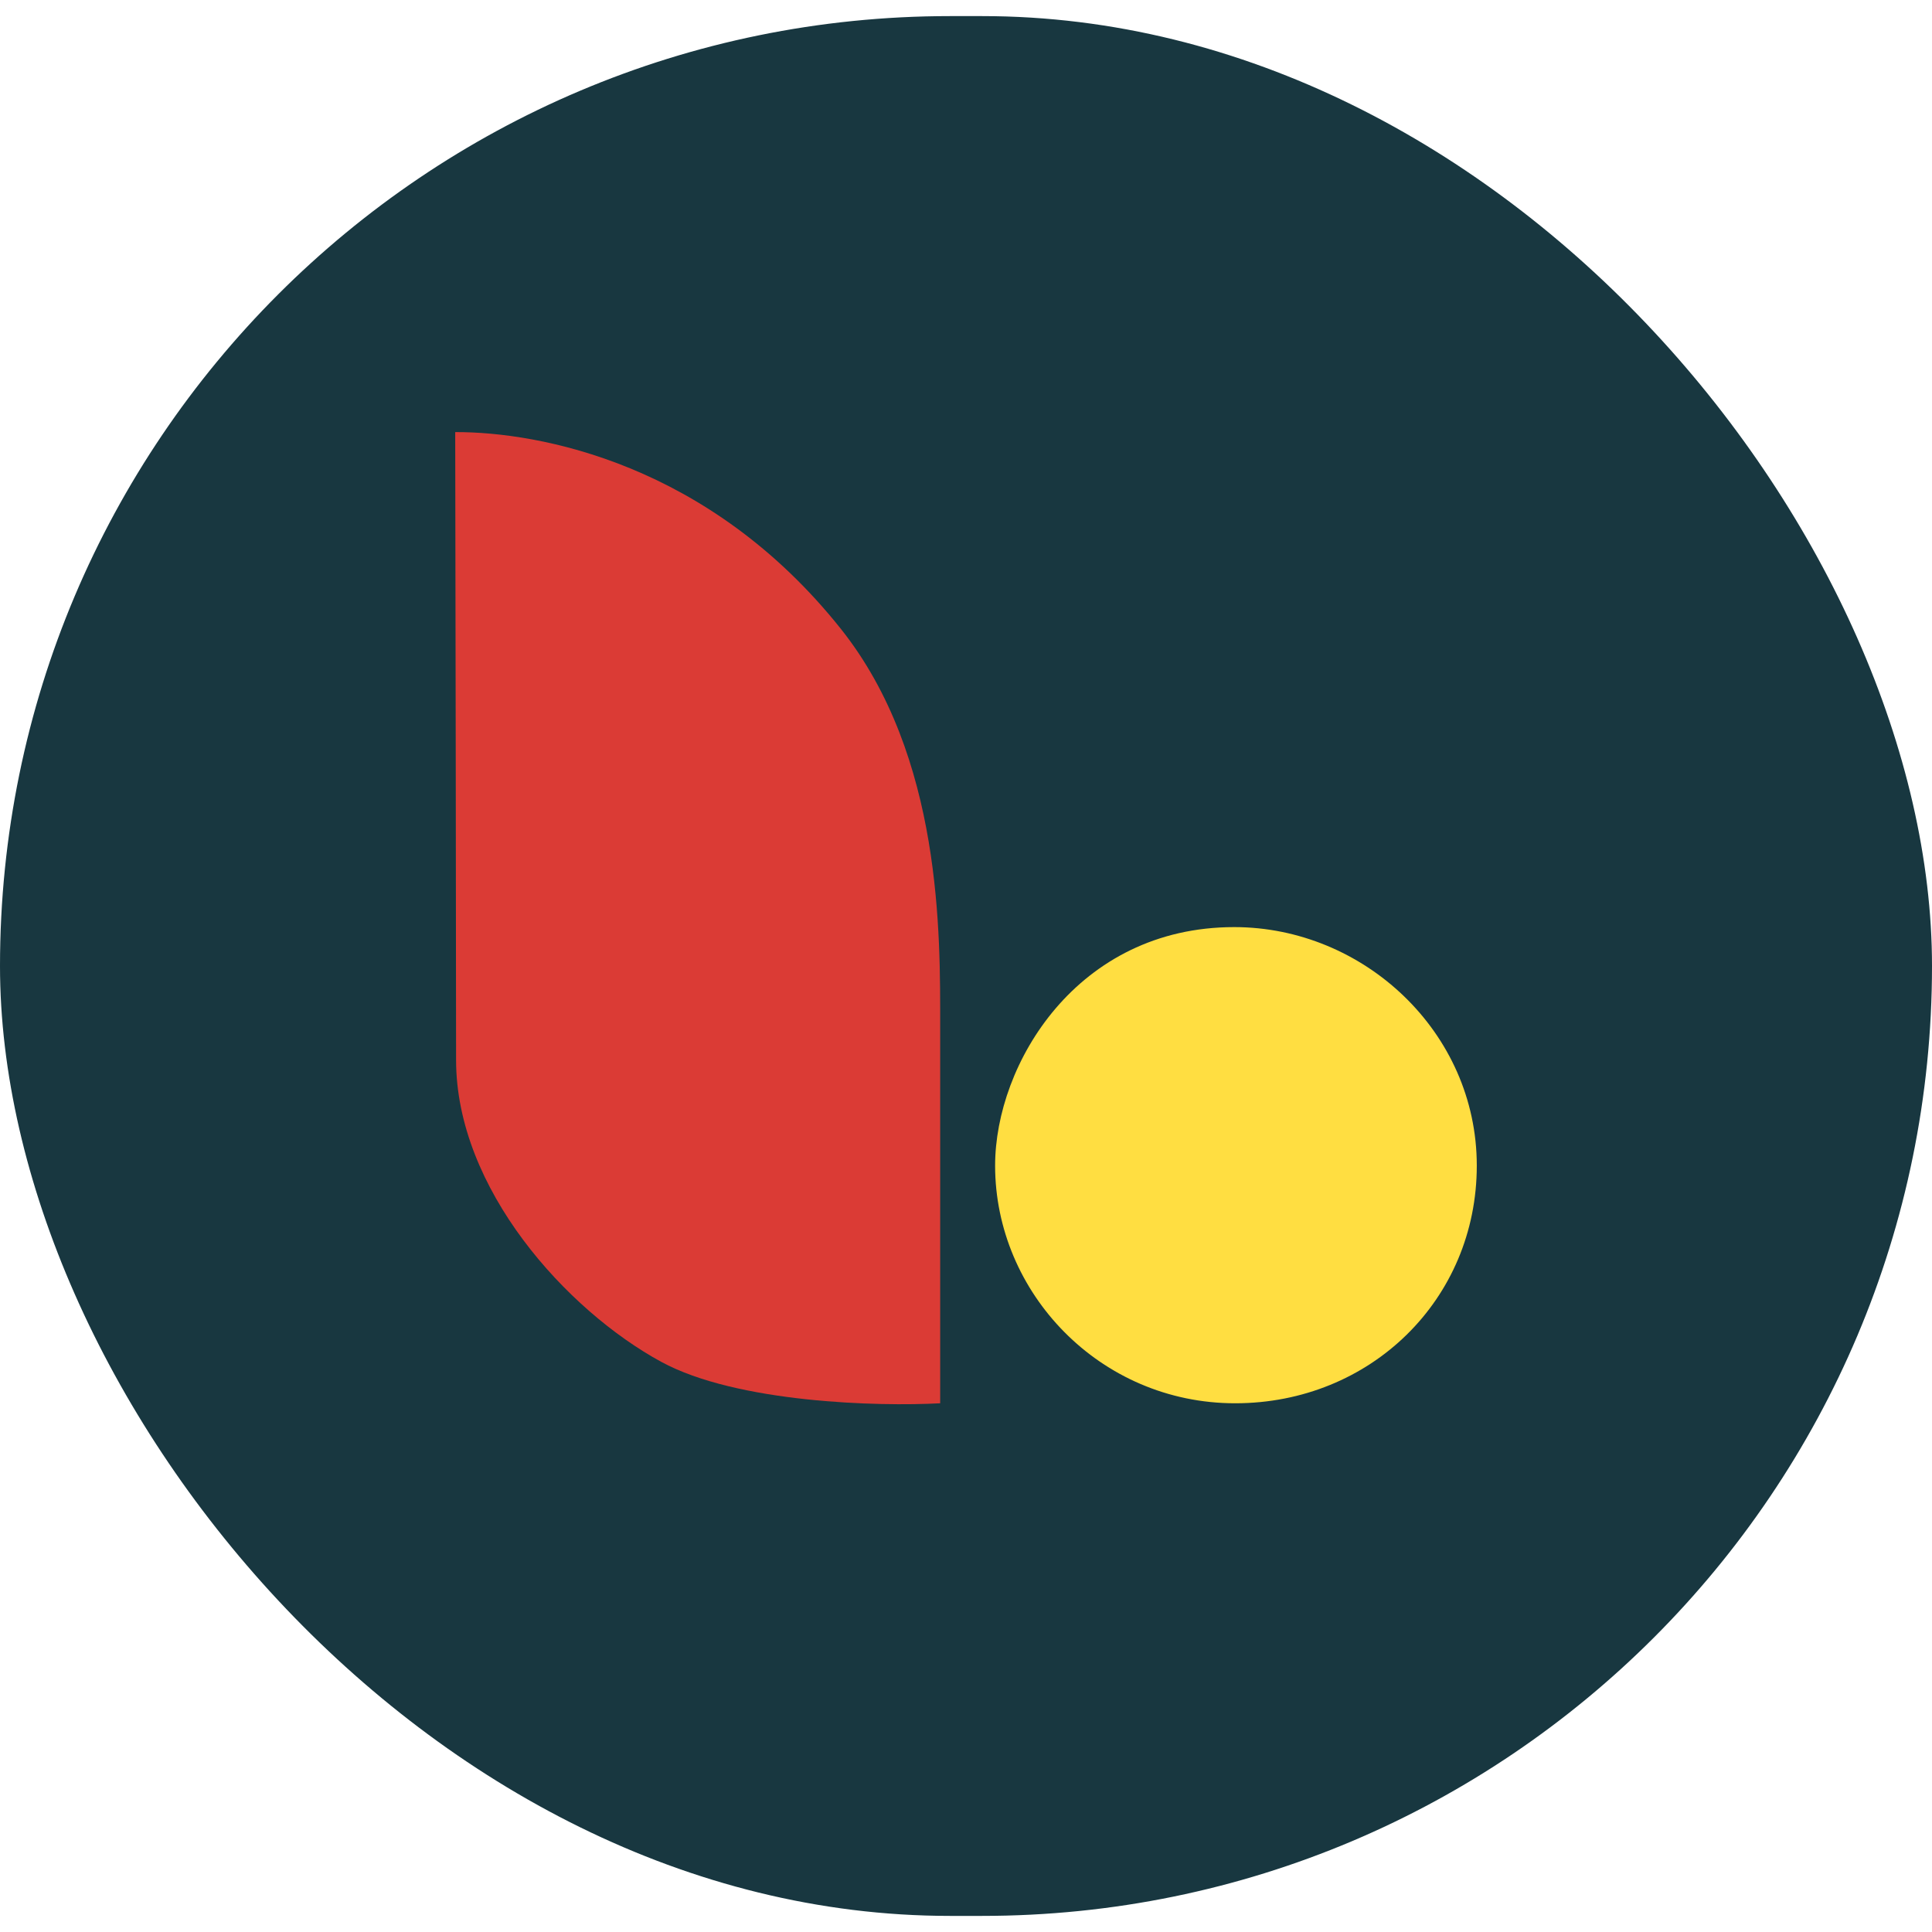
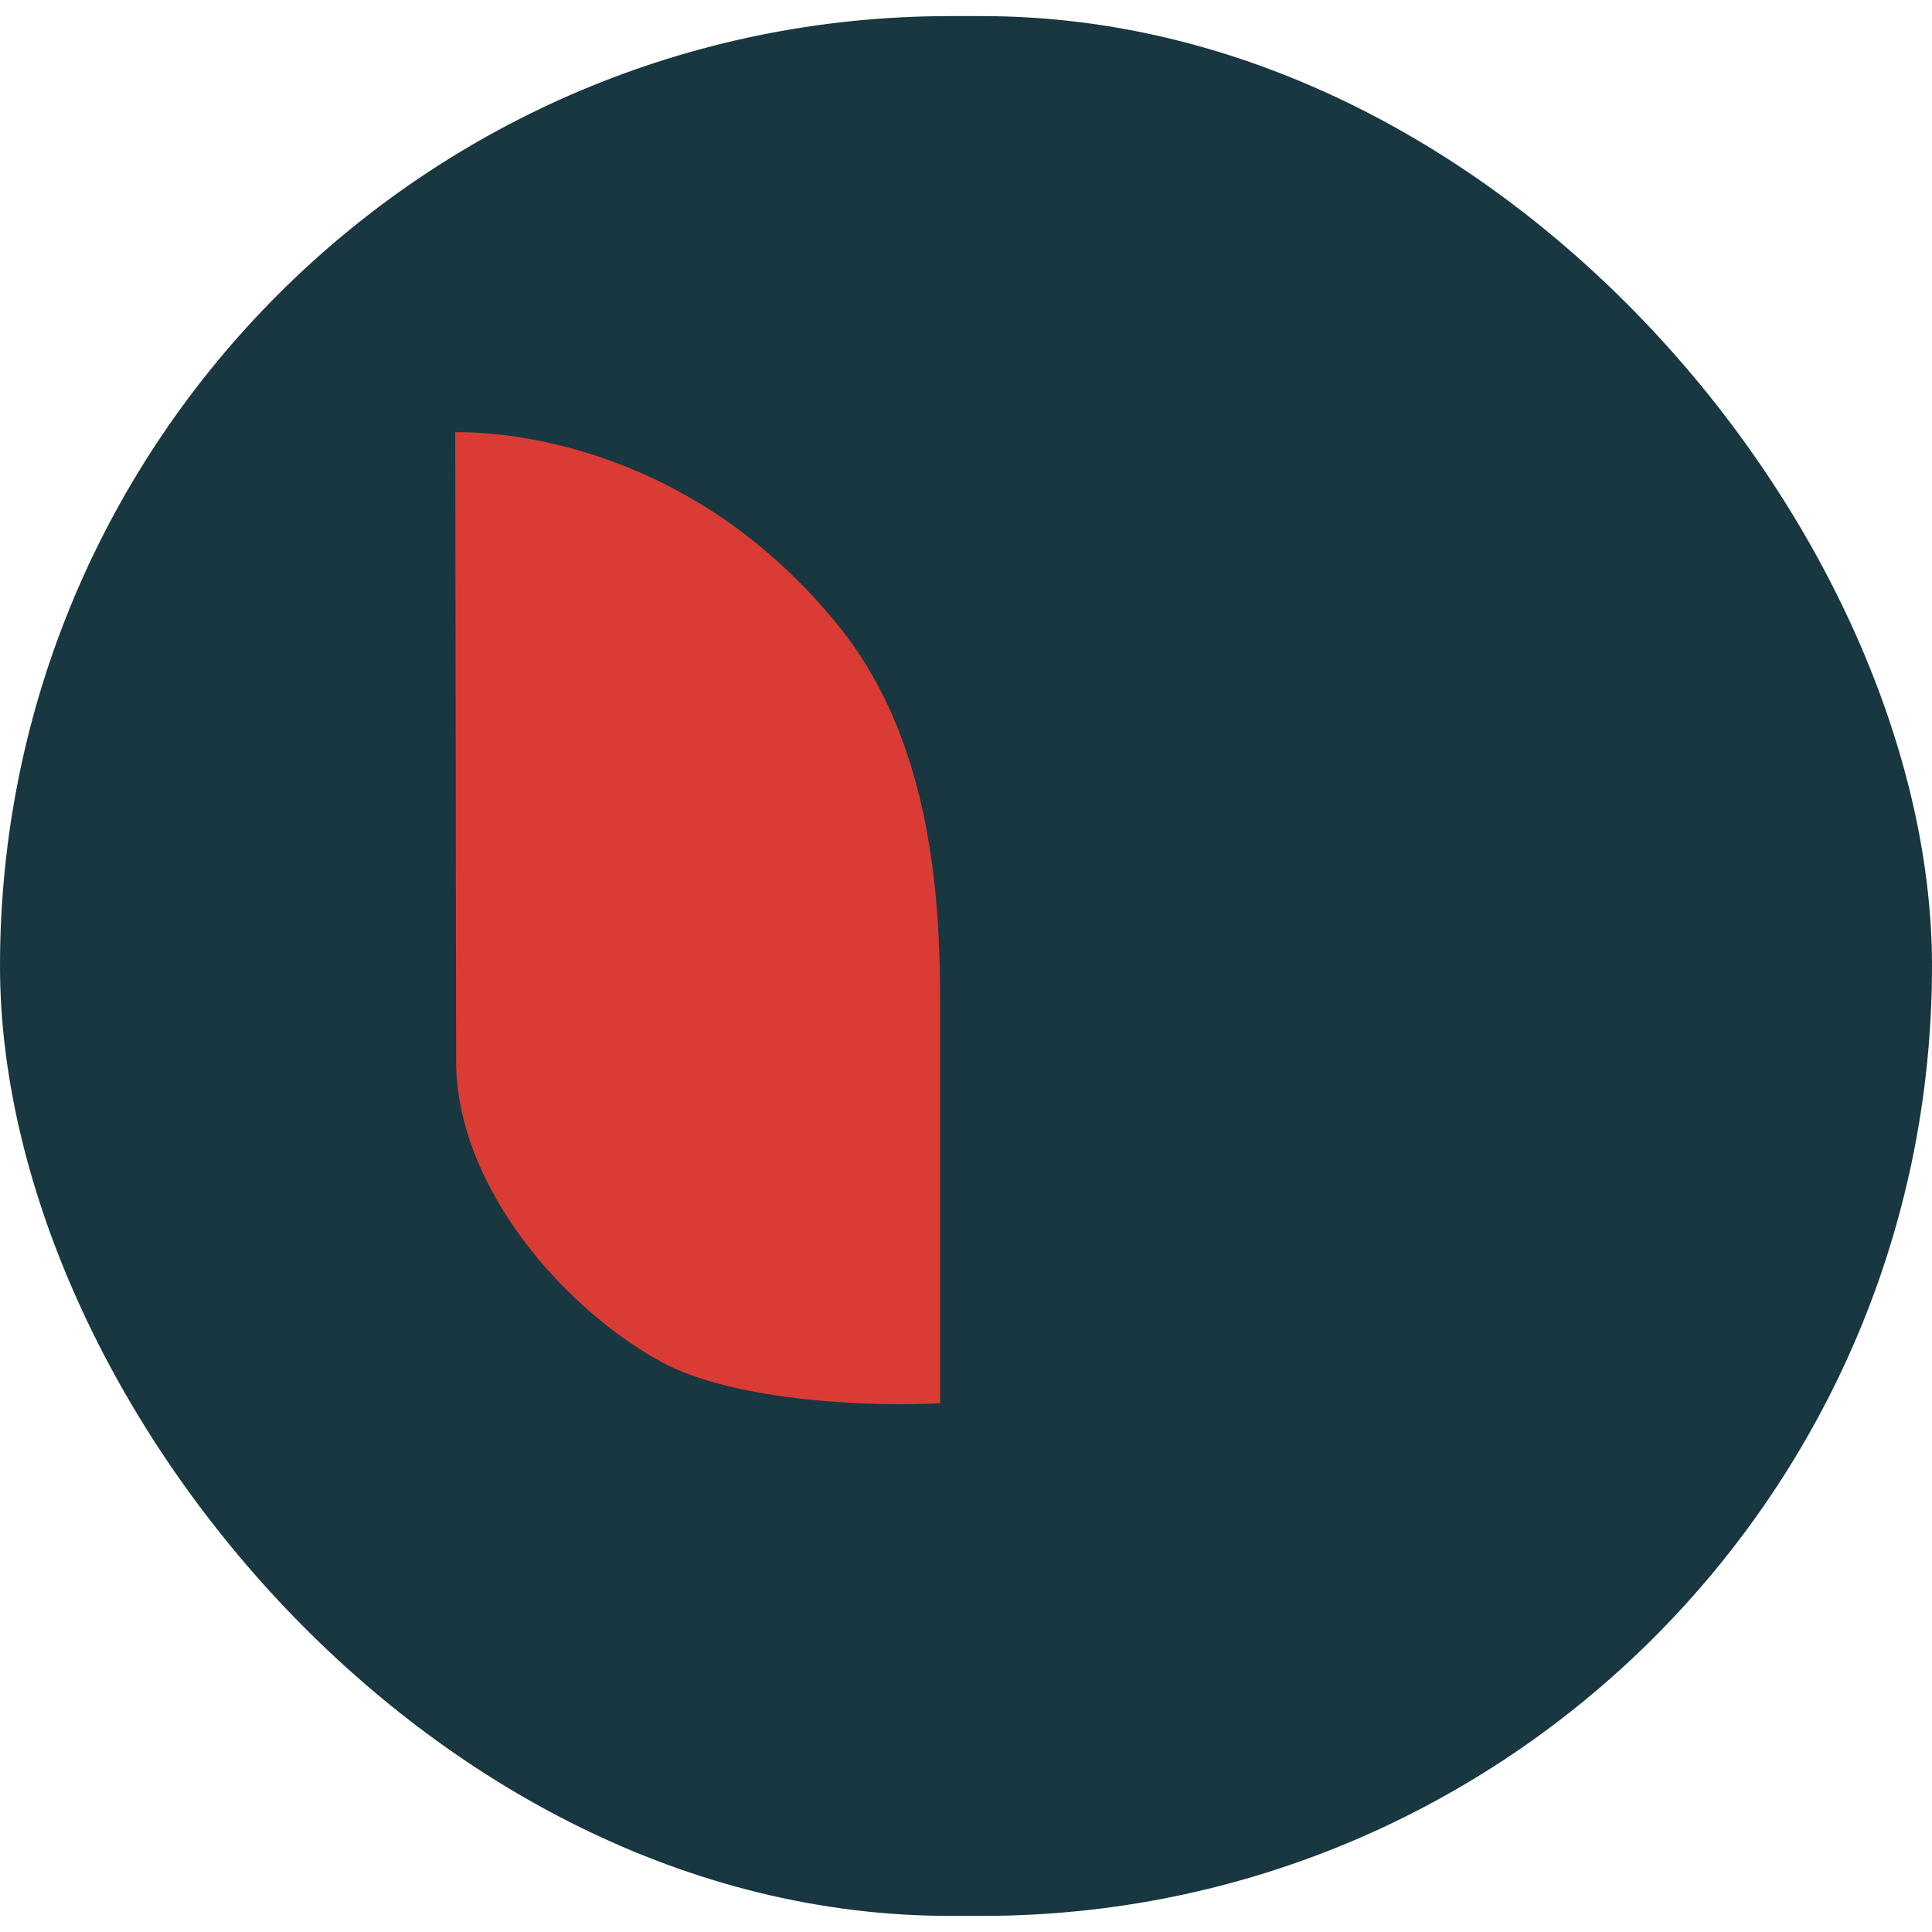
<svg xmlns="http://www.w3.org/2000/svg" width="60" height="60" viewBox="0 0 60 60" fill="none">
  <rect y="0.5" width="60" height="59" rx="29.5" fill="#183740" />
  <path d="M26.112 19.528C22.019 14.388 16.743 13.412 14.137 13.419C14.146 18.587 14.164 29.722 14.164 32.92C14.164 36.918 17.597 40.693 20.533 42.292C22.882 43.571 27.288 43.684 29.198 43.58V31.85C29.198 29.064 29.272 23.496 26.112 19.528Z" fill="#DB3B35" />
-   <path d="M45.863 36.2C45.863 32.043 42.34 28.792 38.33 28.792C33.451 28.792 30.904 33.045 30.904 36.2C30.904 40.144 34.156 43.58 38.359 43.58C42.562 43.58 45.863 40.358 45.863 36.2Z" fill="#FFDE41" />
</svg>